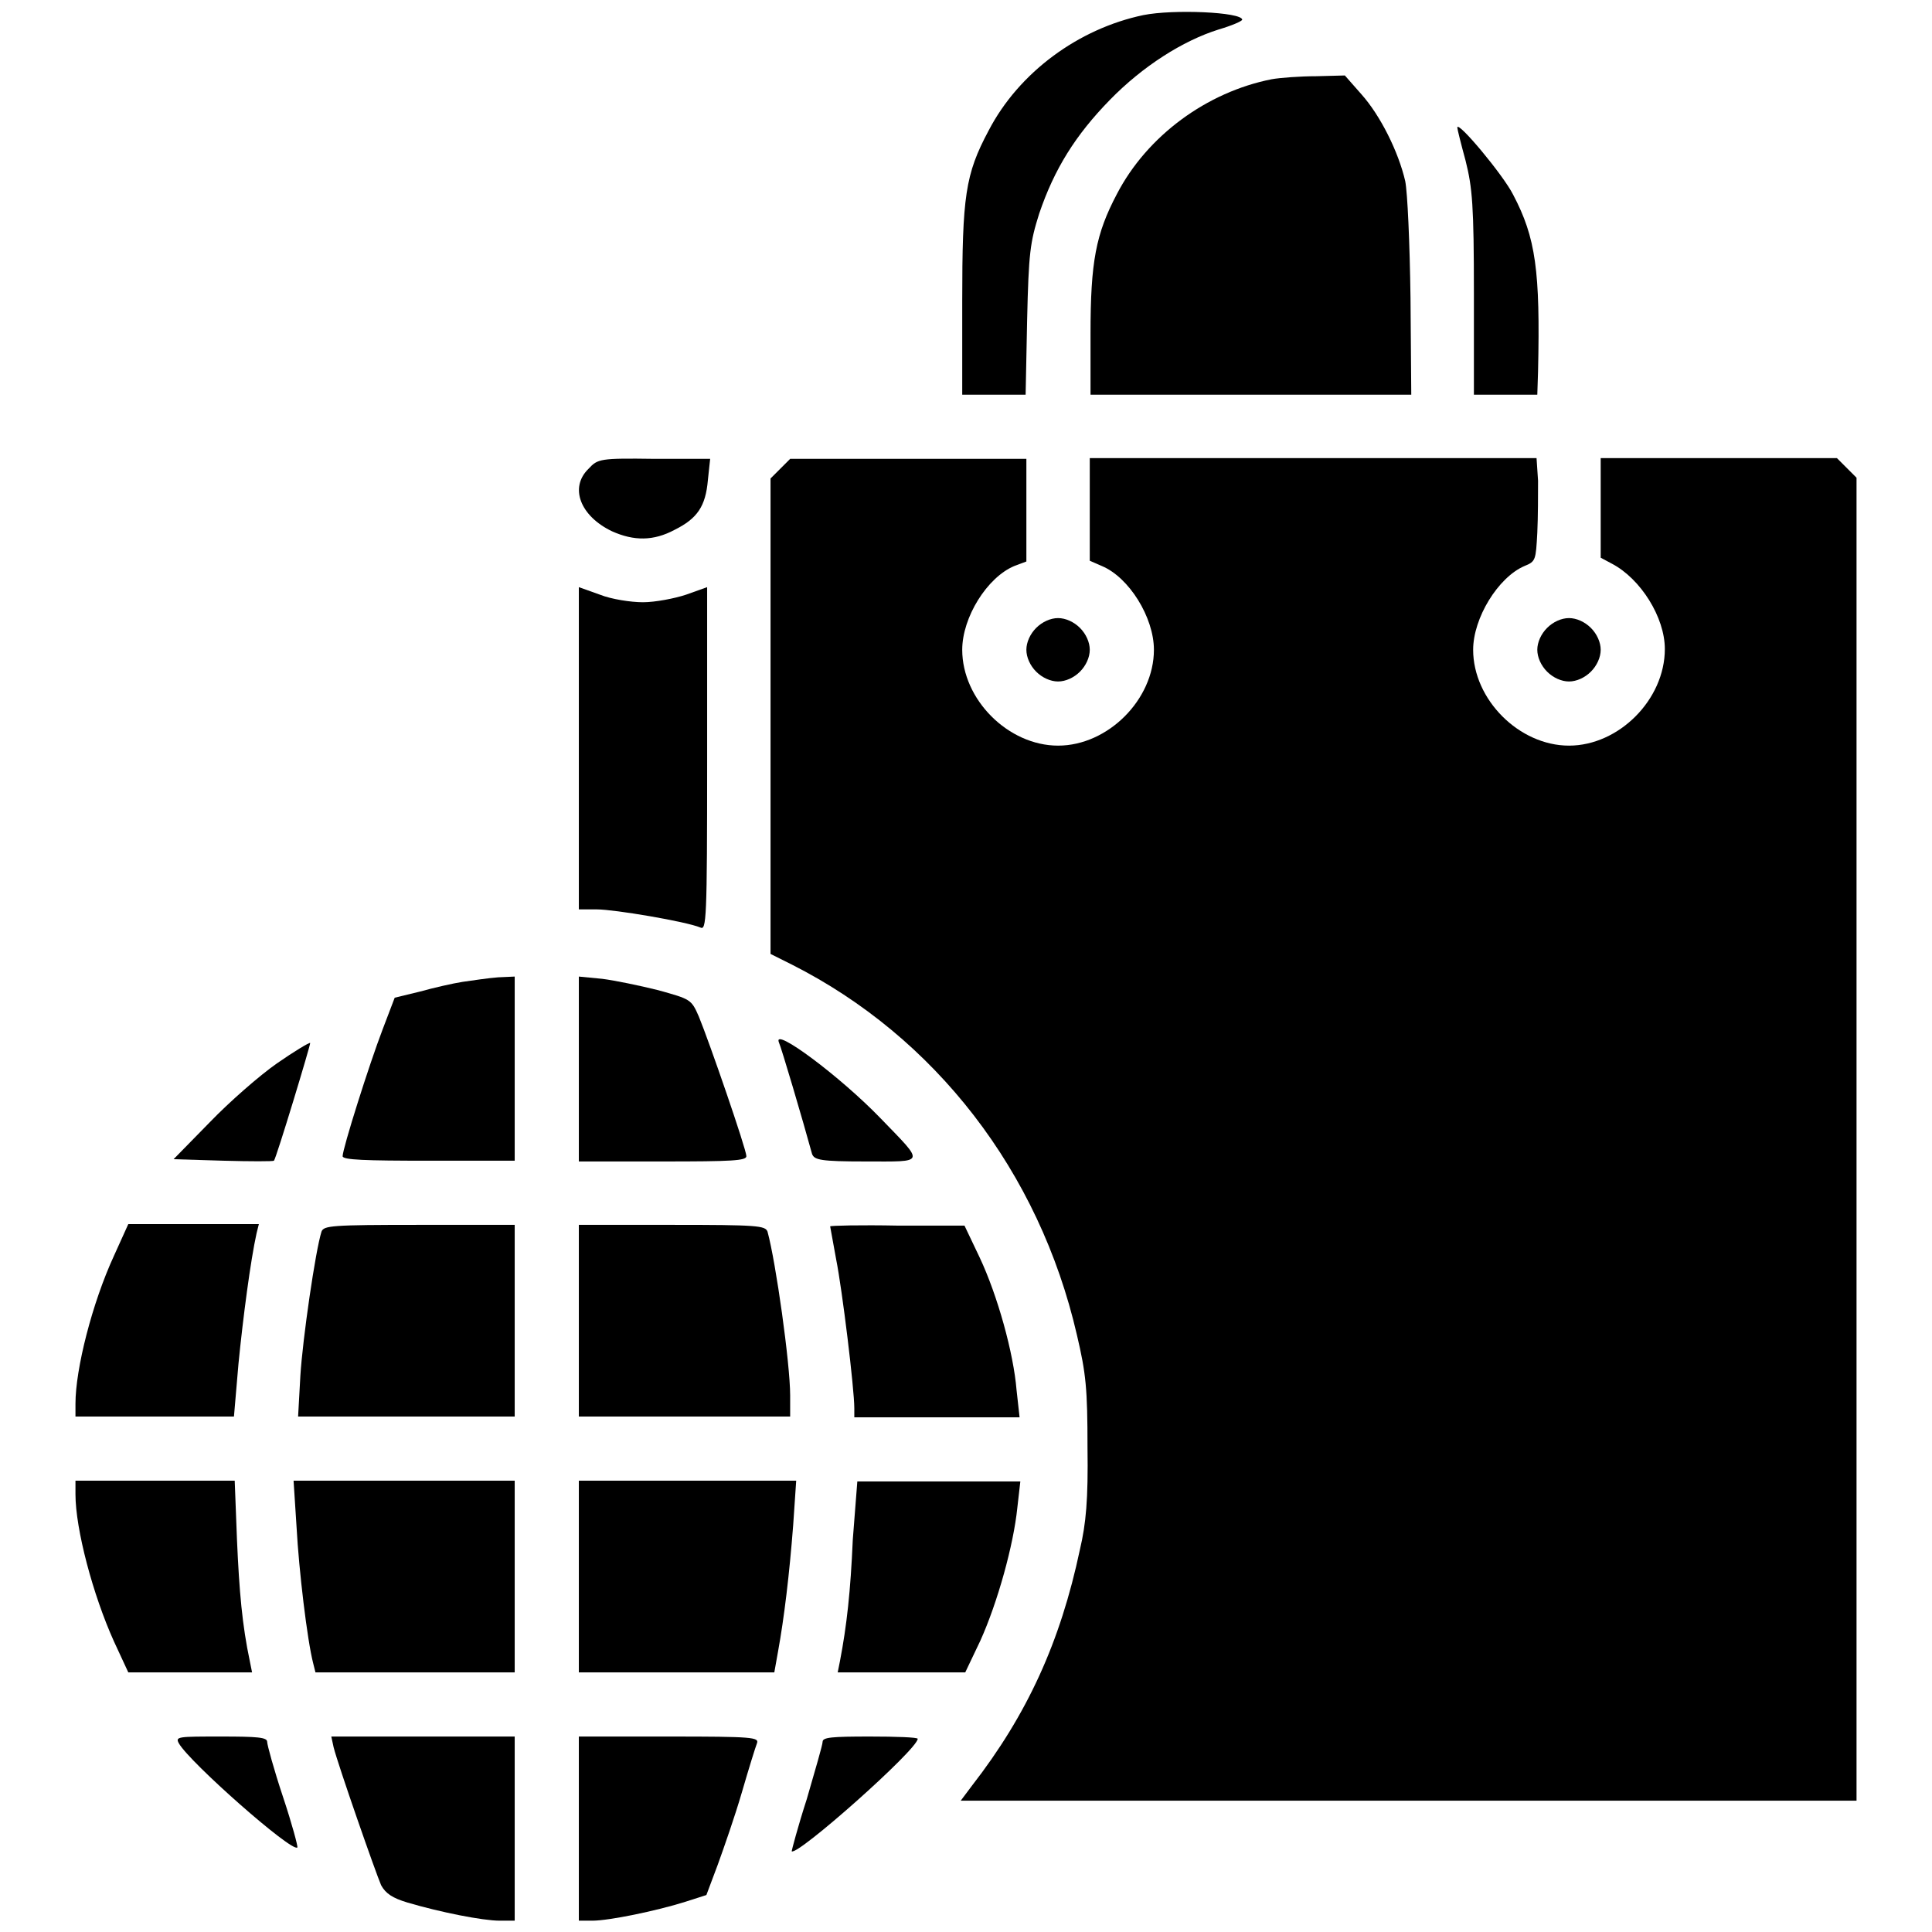
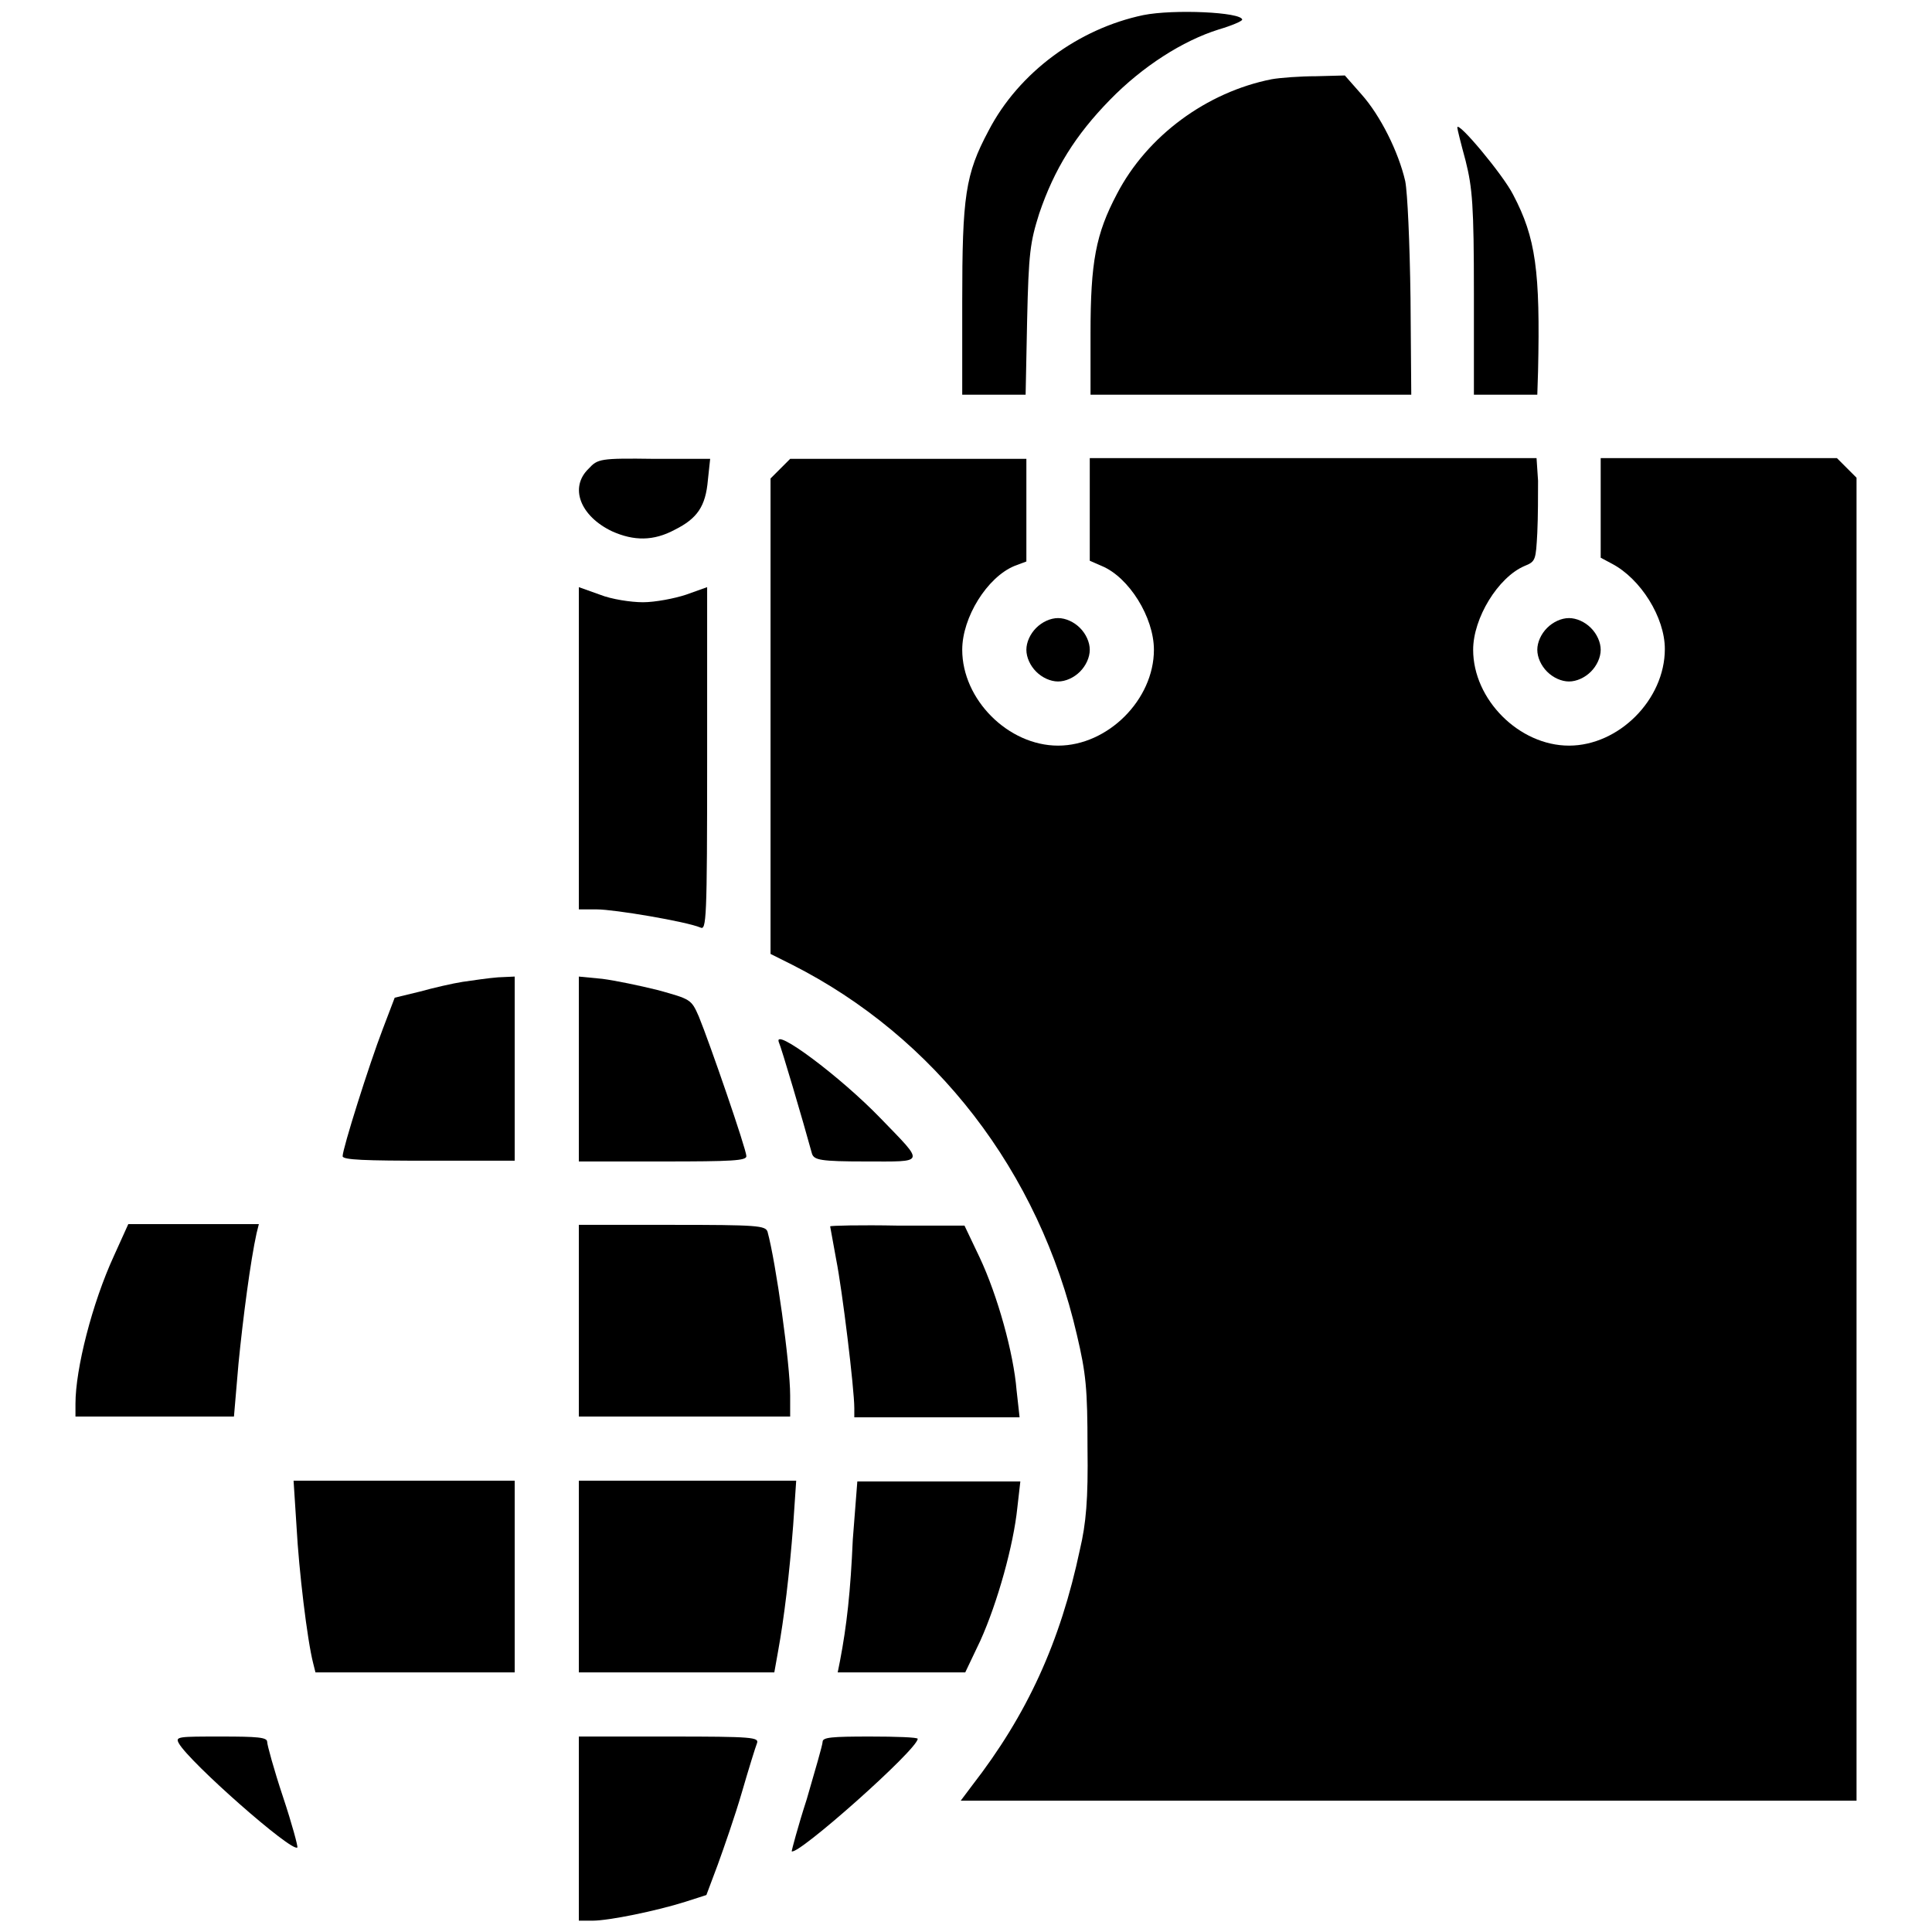
<svg xmlns="http://www.w3.org/2000/svg" version="1.1" x="0px" y="0px" viewBox="0 0 256 256" enable-background="new 0 0 256 256" xml:space="preserve">
  <g>
    <g>
      <g>
        <path fill="#000000" d="M151.5,2C142.9,3.8,135,9.6,131,17.3c-3.1,5.8-3.5,8.7-3.5,22.7v12.3h4.2h4.2l0.2-9.9c0.2-8.9,0.4-10.3,1.6-14.1c2-5.9,4.8-10.4,9.4-15.1c4.3-4.4,9.6-7.8,14.4-9.3c1.7-0.5,3.1-1.1,3.1-1.3C164.5,1.6,155.5,1.2,151.5,2z" />
        <path fill="#000000" d="M168.5,10.5C159.9,12.2,152,18,148,25.7c-2.8,5.3-3.5,9-3.5,18.5v8.1h21.3H187l-0.1-12.8c-0.1-7.4-0.4-14-0.7-15.5c-0.9-3.9-3.3-8.7-5.8-11.5l-2.2-2.5l-3.8,0.1C172.3,10.1,169.6,10.3,168.5,10.5z" />
        <path fill="#000000" d="M193.1,16.9c0,0.2,0.5,2.2,1.1,4.4c0.9,3.6,1.1,5.9,1.1,17.6v13.4h4.2h4.2l0.1-3.1c0.3-13.3-0.3-17.7-3.3-23.4C199.2,23.2,193.1,15.9,193.1,16.9z" />
        <path fill="#000000" d="M78,62.1c-2.6,2.5-1.1,6.3,3.1,8.3c2.9,1.3,5.5,1.3,8.3-0.2c3-1.5,4.1-3.1,4.4-6.6l0.3-2.8h-7.4C79.5,60.7,79.2,60.8,78,62.1z" />
        <path fill="#000000" d="M103.4,62.1l-1.3,1.3v31.5v31.5l2.8,1.4c19,9.6,32.8,27.4,37.8,49.1c1.2,5.1,1.4,7.1,1.4,14.9c0.1,6.9-0.2,10.1-1,13.5c-2.6,12.3-7,21.9-14.3,31.3l-1.5,2h59.3H246V151V63.3l-1.3-1.3l-1.3-1.3h-15.7h-15.6v6.6v6.6l1.5,0.8c3.8,2,7,7.1,7,11.3c0,6.7-6.1,12.8-12.7,12.8c-6.6,0-12.7-6.1-12.7-12.7c0-4.2,3.3-9.6,6.8-11.1c1.5-0.6,1.5-0.8,1.7-4.4c0.1-2.1,0.1-5.2,0.1-6.9l-0.2-3H174h-29.6v6.8v6.8L146,75c3.6,1.5,6.9,6.8,6.9,11.1c0,6.6-6.1,12.7-12.7,12.7c-6.6,0-12.7-6.1-12.7-12.7c0-4.3,3.3-9.6,6.9-11.1l1.6-0.6v-6.8v-6.8h-15.6h-15.7L103.4,62.1z" />
        <path fill="#000000" d="M76.7,99.2v21.3h2.4c2.3,0,11.8,1.6,13.7,2.4c0.8,0.4,0.9-0.9,0.9-22.3V77.8l-2.8,1c-1.5,0.5-4.1,1-5.7,1s-4.2-0.4-5.7-1l-2.8-1L76.7,99.2L76.7,99.2z" />
        <path fill="#000000" d="M137.3,83.2c-0.8,0.8-1.3,1.9-1.3,2.9c0,1,0.5,2.1,1.3,2.9c0.8,0.8,1.9,1.3,2.9,1.3c1,0,2.1-0.5,2.9-1.3c0.8-0.8,1.3-1.9,1.3-2.9c0-1-0.5-2.1-1.3-2.9c-0.8-0.8-1.9-1.3-2.9-1.3C139.2,81.9,138.1,82.4,137.3,83.2z" />
        <path fill="#000000" d="M205,83.2c-0.8,0.8-1.3,1.9-1.3,2.9c0,1,0.5,2.1,1.3,2.9c0.8,0.8,1.9,1.3,2.9,1.3c1,0,2.1-0.5,2.9-1.3c0.8-0.8,1.3-1.9,1.3-2.9c0-1-0.5-2.1-1.3-2.9c-0.8-0.8-1.9-1.3-2.9-1.3C206.9,81.9,205.8,82.4,205,83.2z" />
        <path fill="#000000" d="M61.3,130.1c-1.3,0.2-3.9,0.8-5.7,1.3l-3.3,0.8l-1.6,4.2c-1.8,4.7-5.3,15.8-5.3,16.8c0,0.5,3,0.6,11.4,0.6h11.4v-12.2v-12.2l-2.2,0.1C64.7,129.6,62.7,129.9,61.3,130.1z" />
        <path fill="#000000" d="M76.7,141.7v12.2h11.1c9.2,0,11.1-0.1,11.1-0.7c0-0.9-4.9-15.1-6.3-18.5c-1-2.3-1.1-2.3-5.4-3.5c-2.4-0.6-5.8-1.3-7.4-1.5l-3.1-0.3V141.7L76.7,141.7z" />
        <path fill="#000000" d="M103.2,138.1c0.3,0.6,3.2,10.4,4.4,14.8c0.3,0.8,1.1,1,7.1,1c8,0,7.9,0.4,2-5.7C111.3,142.6,102.4,136,103.2,138.1z" />
-         <path fill="#000000" d="M36.7,140.9c-2.3,1.6-6.3,5.1-8.9,7.8l-4.8,4.9l6.6,0.2c3.6,0.1,6.6,0.1,6.7,0c0.3-0.3,4.9-15.5,4.8-15.6C41,138.1,39,139.3,36.7,140.9z" />
        <path fill="#000000" d="M15.1,166.4c-2.9,6.3-5.1,15-5.1,19.6v1.7h10.5H31l0.6-7c0.6-6.1,1.6-13.7,2.4-17.3l0.3-1.2h-8.6H17L15.1,166.4z" />
-         <path fill="#000000" d="M42.6,163.2c-0.8,2.5-2.5,14.2-2.8,19.1l-0.3,5.4h14.3h14.4V175v-12.7H55.6C43.9,162.3,42.9,162.4,42.6,163.2z" />
        <path fill="#000000" d="M76.7,175v12.7h14h14v-2.8c0-4.2-1.9-17.7-3-21.7c-0.3-0.8-1.3-0.9-12.7-0.9H76.7V175L76.7,175z" />
        <path fill="#000000" d="M110,162.5c0,0.1,0.4,2.1,0.8,4.4c0.8,4,2.4,17.1,2.4,19.7v1.2h10.9h11l-0.4-3.6c-0.4-4.9-2.5-12.5-4.9-17.6l-2-4.2H119C114,162.3,110,162.4,110,162.5z" />
-         <path fill="#000000" d="M10,198c0,4.6,2.3,13.3,5.1,19.5l1.9,4.1h8.2h8.2l-0.3-1.5c-1-4.7-1.4-9.2-1.7-16.1l-0.3-7.8H20.5H10V198z" />
        <path fill="#000000" d="M39.3,202.4c0.3,5.6,1.4,14.9,2.2,18l0.3,1.2H55h13.2v-12.7v-12.7H53.6H38.9L39.3,202.4z" />
        <path fill="#000000" d="M76.7,208.9v12.7h12.9h13l0.5-2.8c0.8-4.4,1.5-10.2,2-16.7l0.4-5.9H91H76.7V208.9L76.7,208.9z" />
        <path fill="#000000" d="M113,204c-0.3,6.9-0.8,11.4-1.7,16.1l-0.3,1.5h8.5h8.4l2-4.2c2.3-5.1,4.4-12.7,4.9-17.6l0.4-3.5h-10.8h-10.8L113,204z" />
        <path fill="#000000" d="M23.7,231c1.4,2.5,15,14.5,15.7,13.8c0.1-0.1-0.7-3.1-1.9-6.7c-1.2-3.6-2.1-6.9-2.1-7.3c0-0.6-1.3-0.7-6.1-0.7C23.6,230.1,23.2,230.1,23.7,231z" />
-         <path fill="#000000" d="M44.2,231.5c0.6,2.4,5.6,16.7,6.3,18.3c0.6,1.1,1.5,1.7,3.5,2.3c4.4,1.3,10,2.4,12.2,2.4h2v-12.2v-12.2H56H43.9L44.2,231.5z" />
        <path fill="#000000" d="M76.7,242.3v12.2h1.8c2.2,0,8.5-1.3,12.3-2.5l2.8-0.9l1.5-4c0.8-2.2,2.3-6.5,3.2-9.6c0.9-3.1,1.8-6,2-6.5c0.3-0.8-0.5-0.9-11.6-0.9h-12L76.7,242.3L76.7,242.3z" />
        <path fill="#000000" d="M109,230.8c0,0.4-1,3.8-2.1,7.6c-1.2,3.7-2,6.8-2,6.9c0.7,0.7,16.7-13.5,16.7-14.9c0-0.2-2.9-0.3-6.3-0.3C110.2,230.1,109,230.2,109,230.8z" />
      </g>
    </g>
  </g>
</svg>